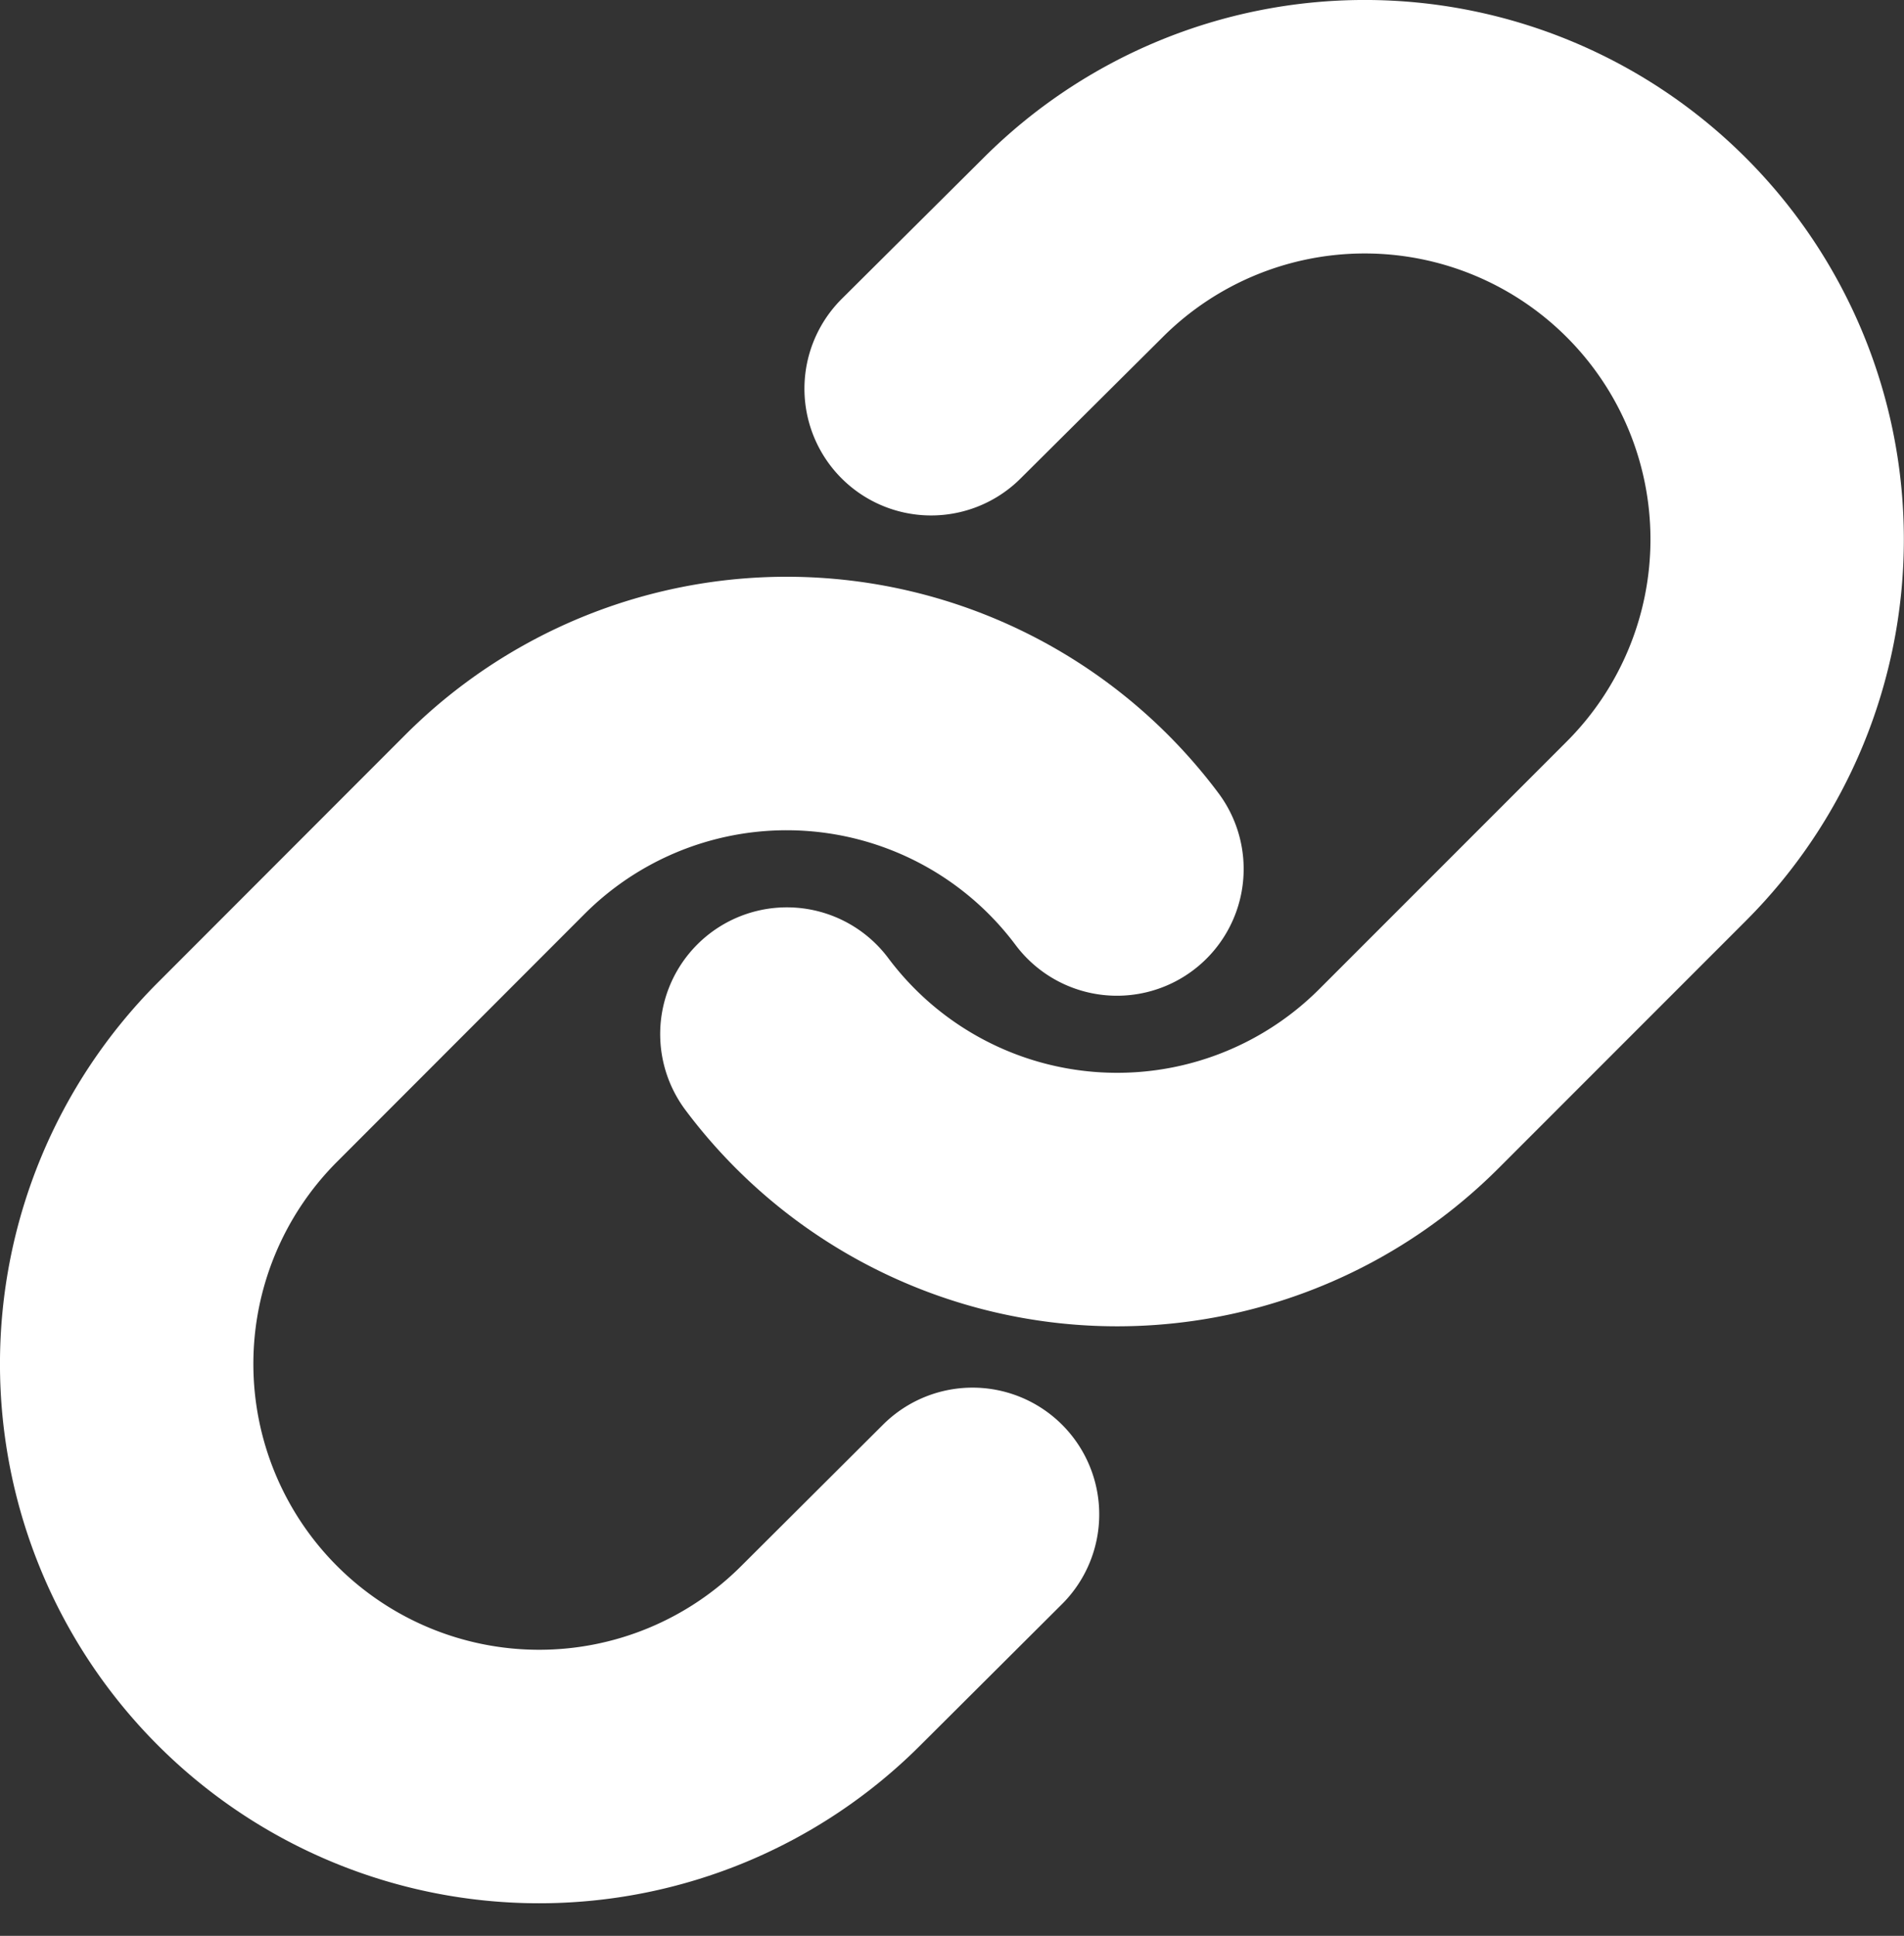
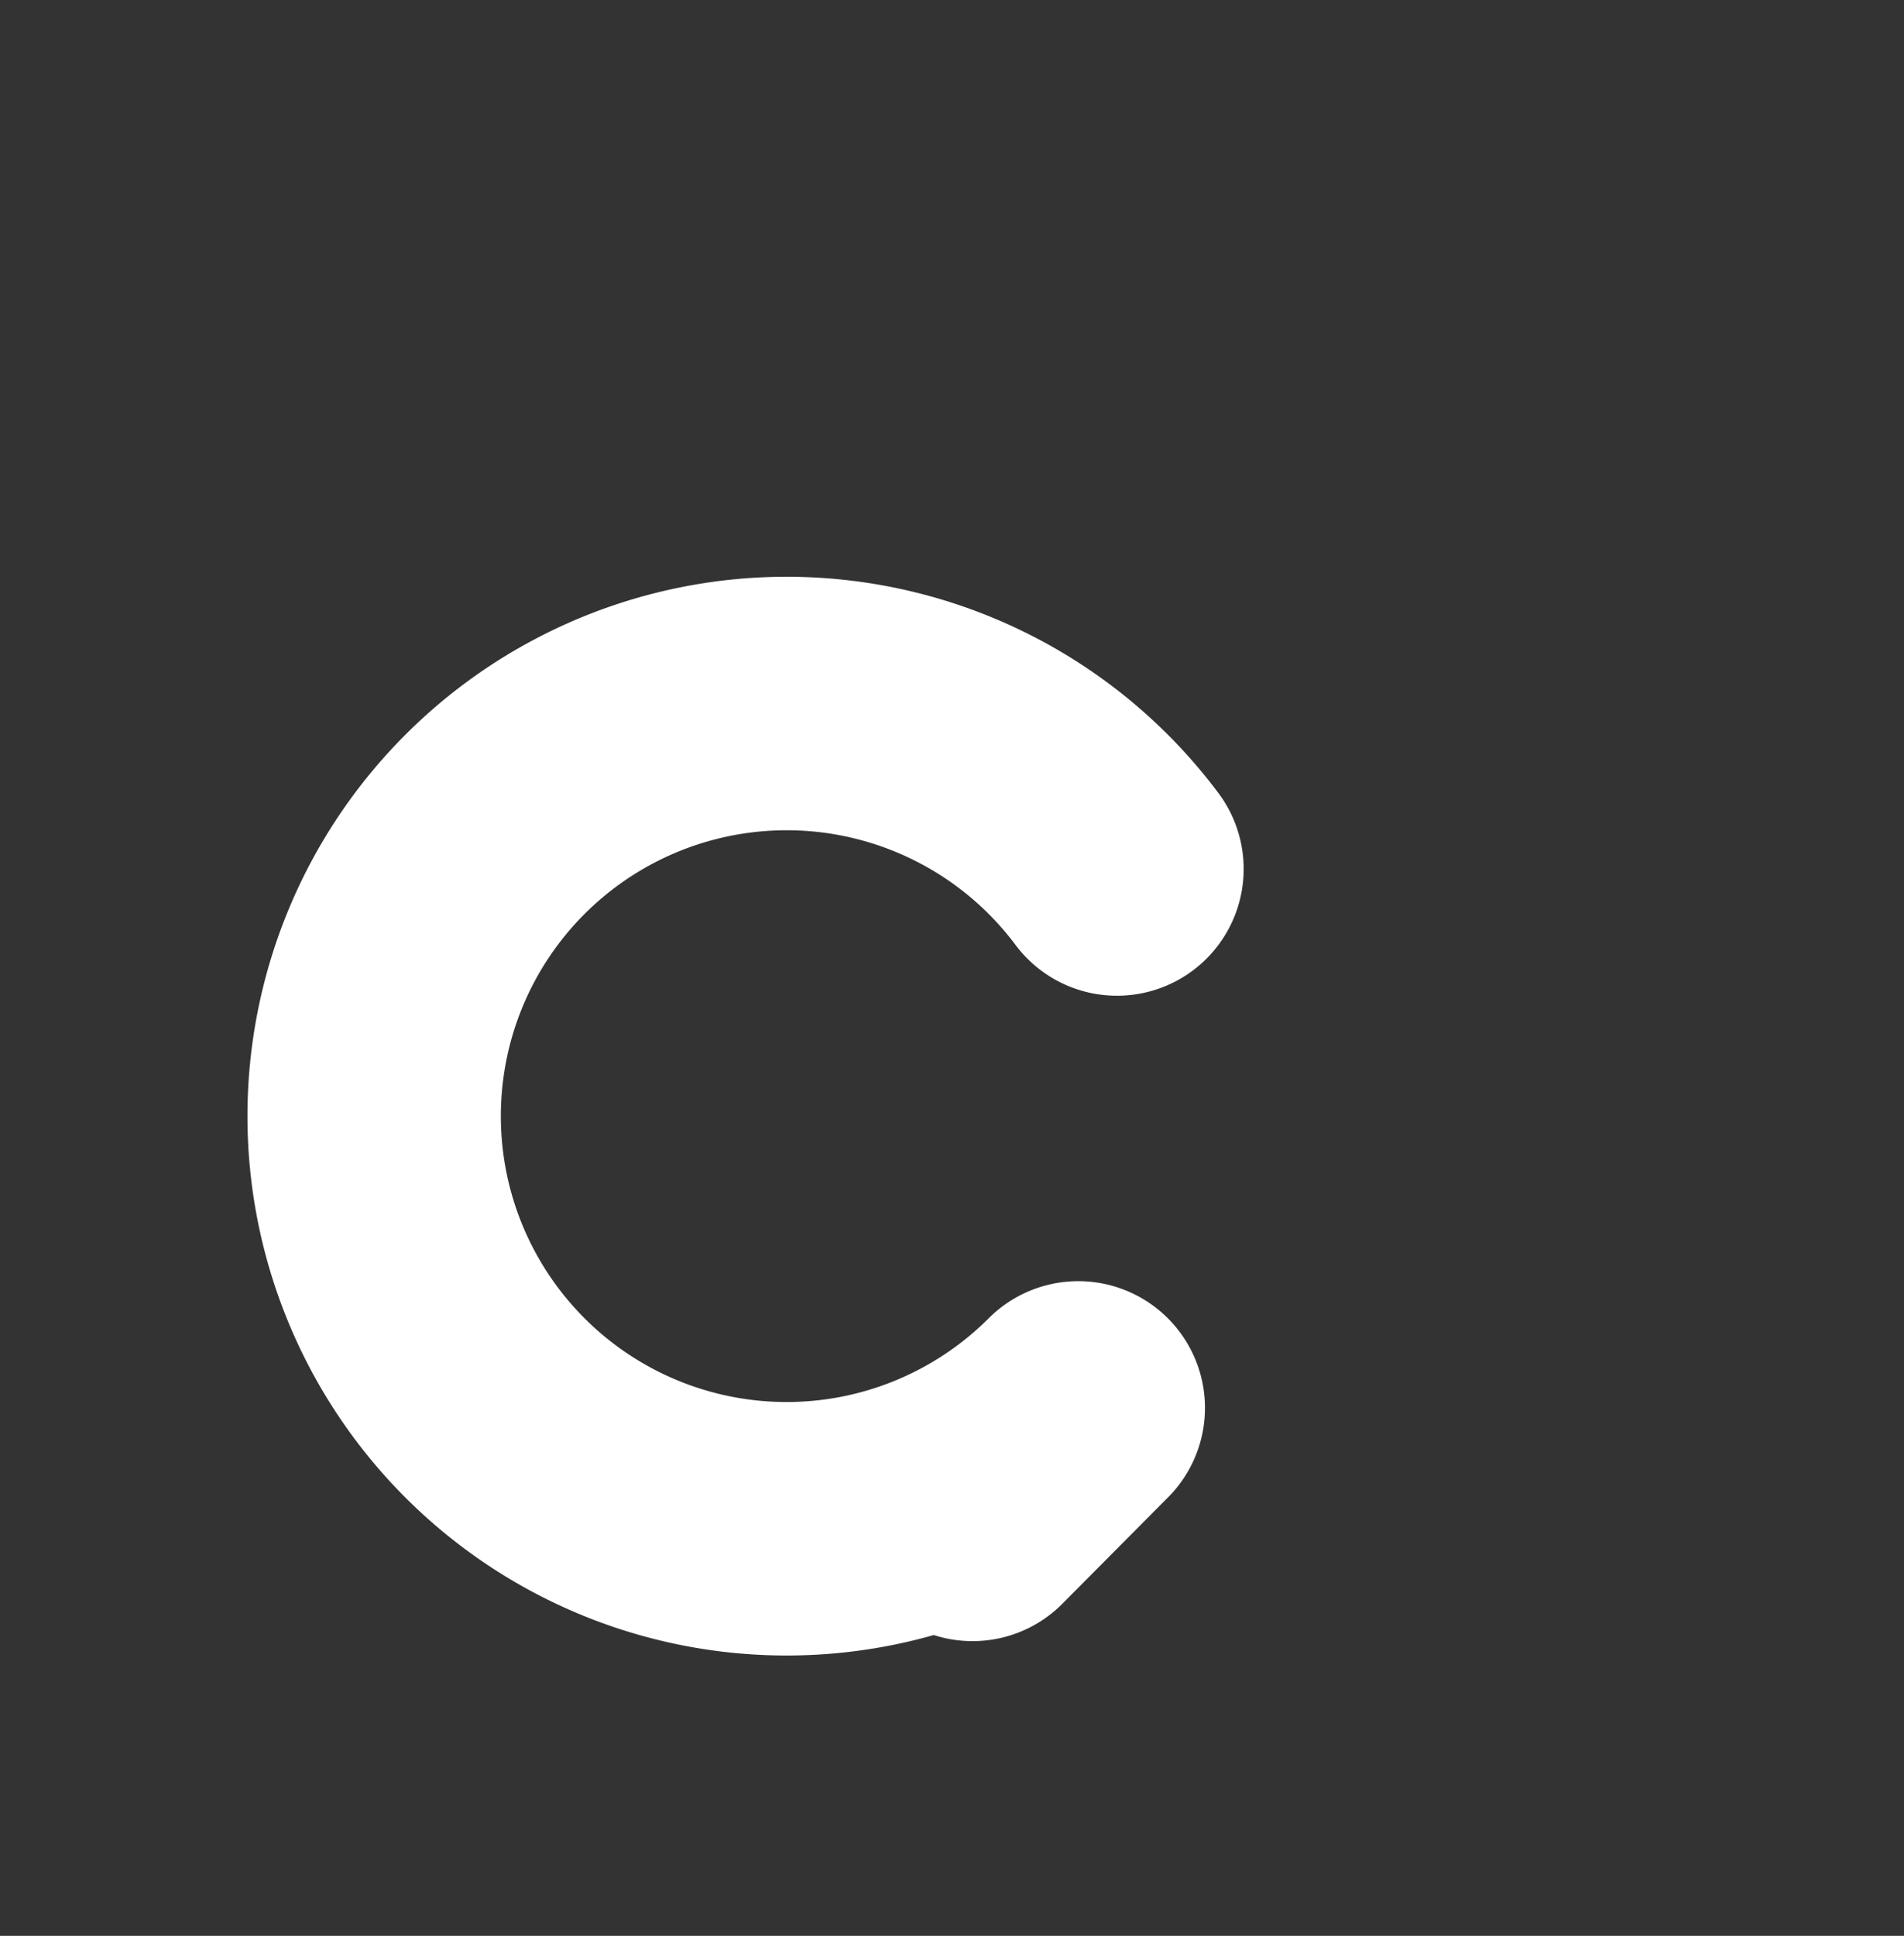
<svg xmlns="http://www.w3.org/2000/svg" width="11.271" height="11.455" viewBox="0 0 11.271 11.455">
  <rect x="0" y="0" width="11.271" height="11.455" fill="#333333" stroke="none" />
  <g id="ico_share_link" transform="translate(-2.243 -2.257)">
-     <path id="Tracé_1291" data-name="Tracé 1291" d="M15,8.376a2.442,2.442,0,0,0,3.682.264l1.465-1.465a2.441,2.441,0,1,0-3.453-3.453l-.84.835" transform="translate(-8.099)" fill="none" stroke="#fff" stroke-linecap="round" stroke-linejoin="round" stroke-width="1.5" />
-     <path id="Tracé_1292" data-name="Tracé 1292" d="M8.855,14.471a2.442,2.442,0,0,0-3.682-.264L3.708,15.673a2.441,2.441,0,1,0,3.453,3.453L8,18.29" transform="translate(0 -7.072)" fill="none" stroke="#fff" stroke-linecap="round" stroke-linejoin="round" stroke-width="1.5" />
+     <path id="Tracé_1292" data-name="Tracé 1292" d="M8.855,14.471a2.442,2.442,0,0,0-3.682-.264a2.441,2.441,0,1,0,3.453,3.453L8,18.29" transform="translate(0 -7.072)" fill="none" stroke="#fff" stroke-linecap="round" stroke-linejoin="round" stroke-width="1.5" />
  </g>
</svg>